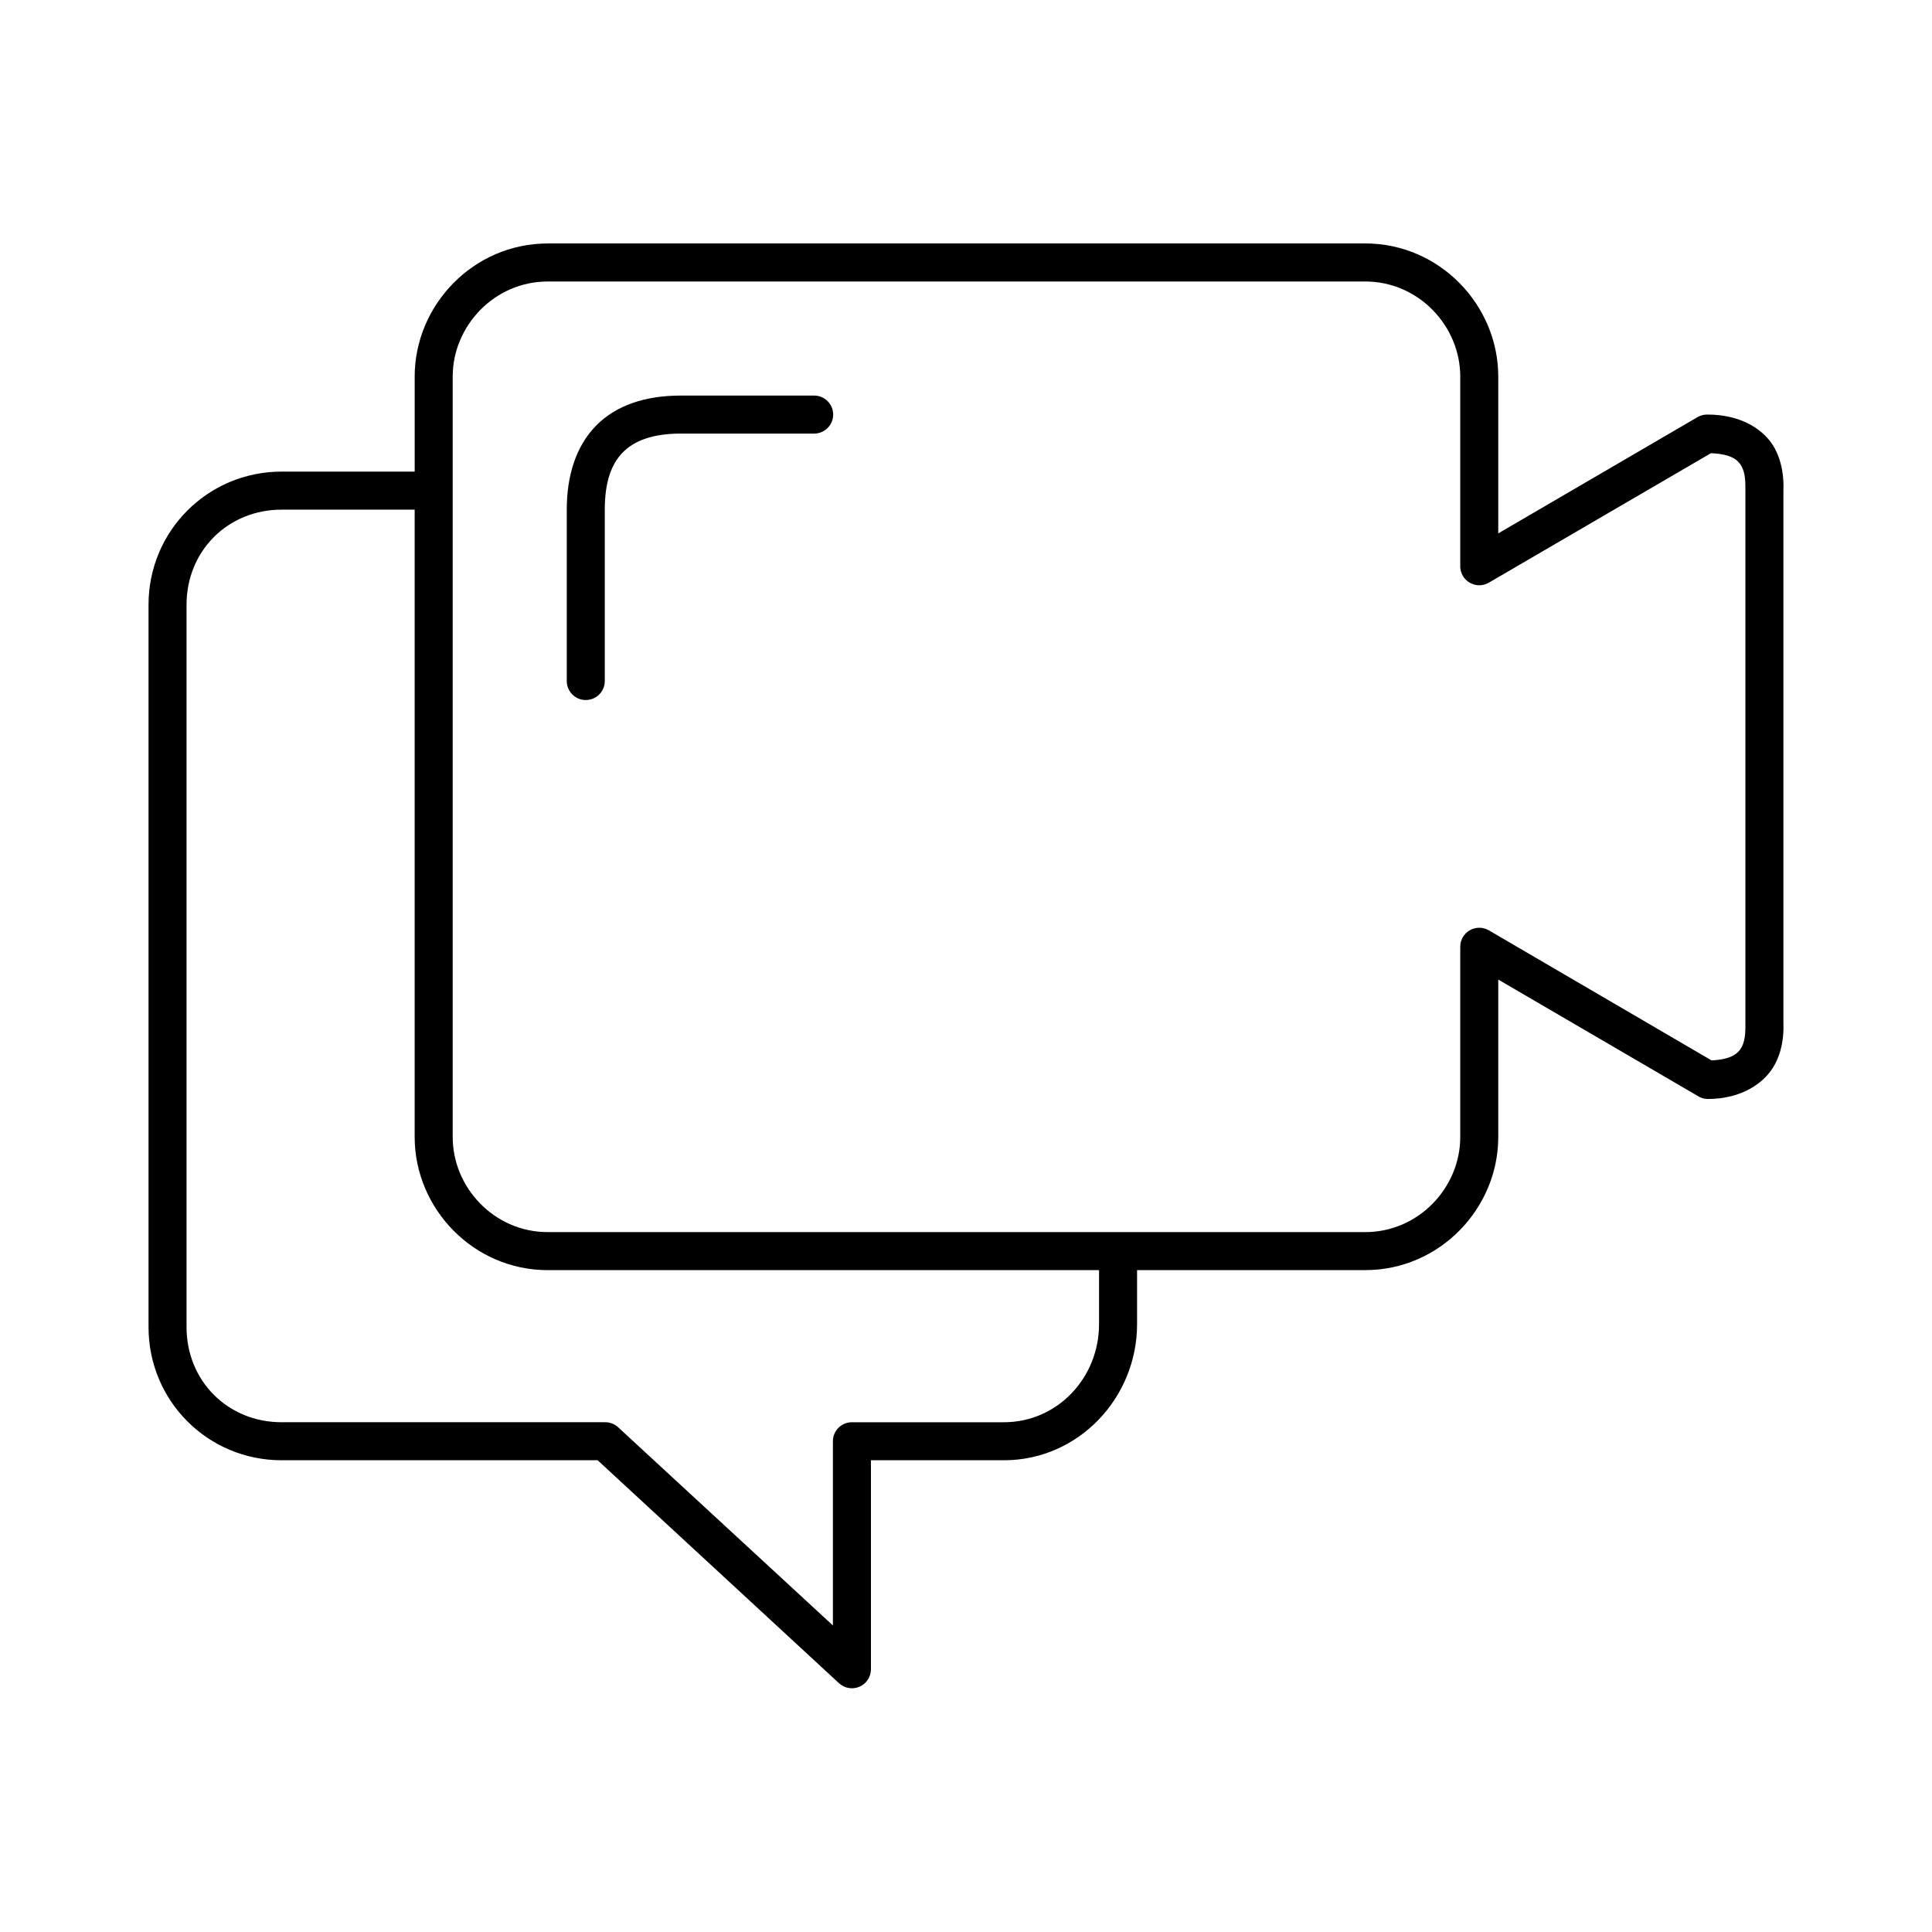
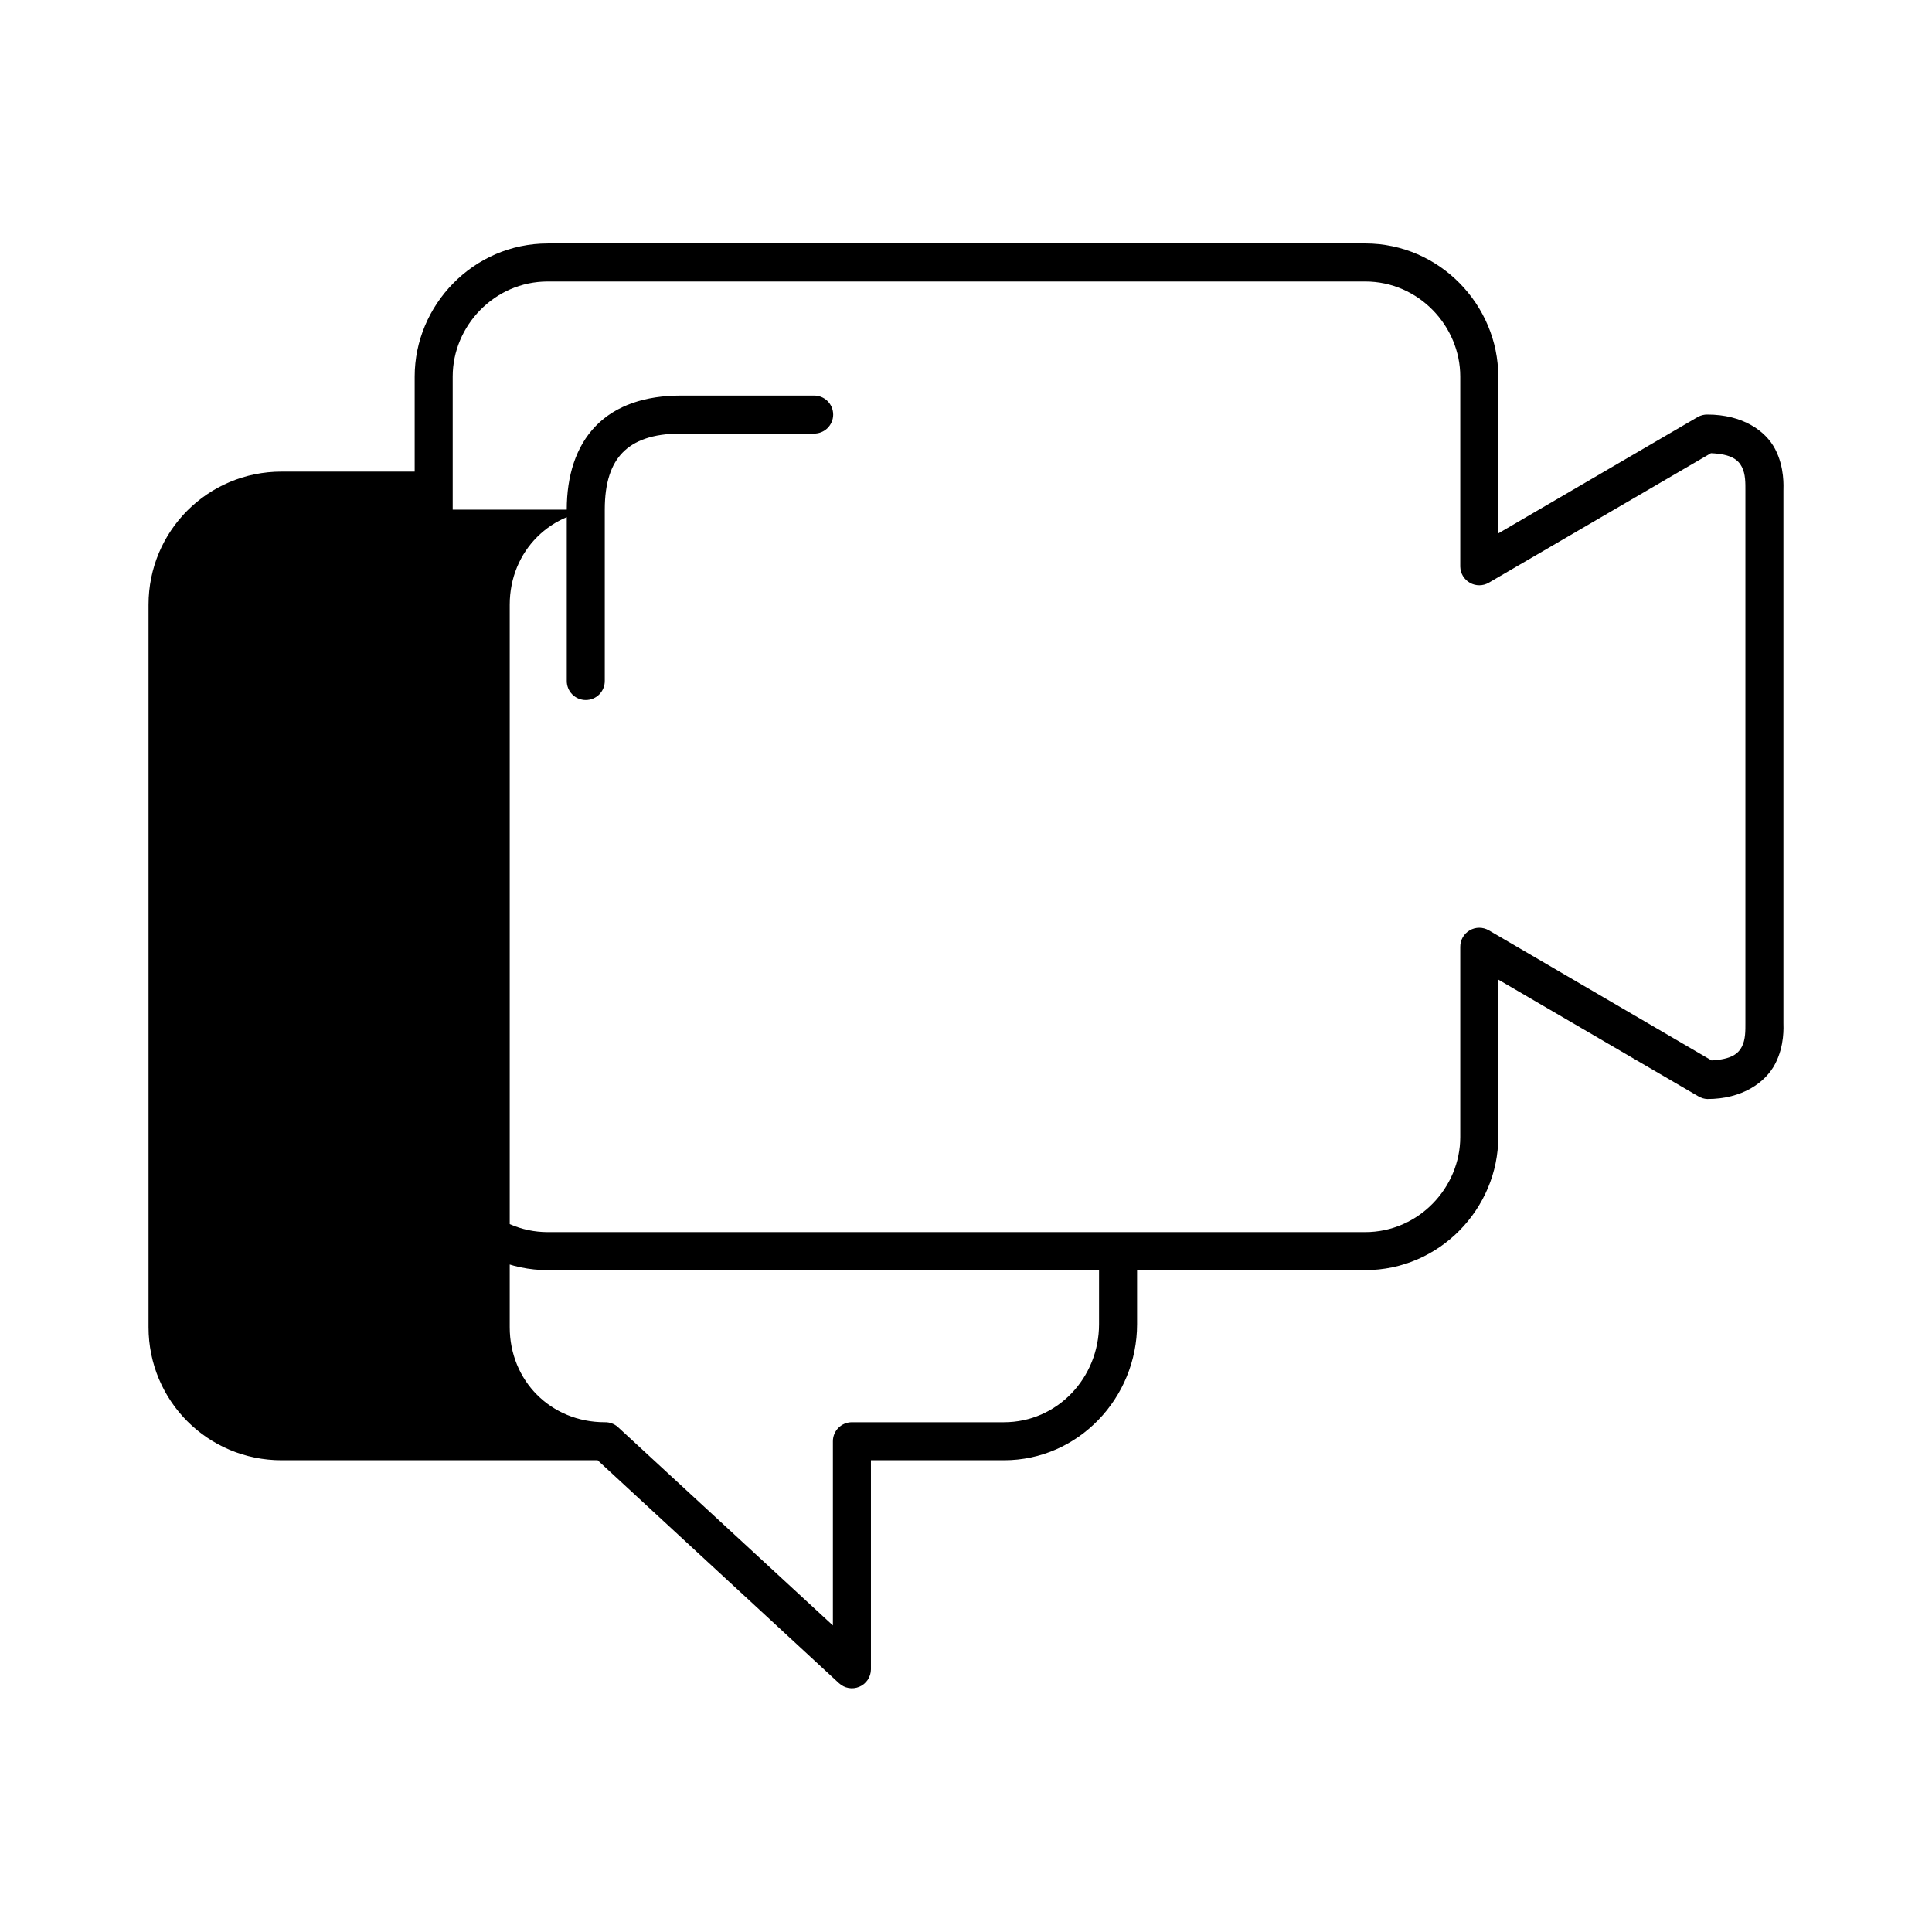
<svg xmlns="http://www.w3.org/2000/svg" fill="#000000" width="800px" height="800px" version="1.1" viewBox="144 144 512 512">
-   <path d="m289.16 208.52c-19.762 0-35.266 16.383-35.266 35.27v25.191h-35.266c-19.562 0-35.266 15.738-35.266 35.27v191.46c0 19.531 15.699 35.27 35.266 35.27h83.754l63.918 59.047h0.004c1.453 1.379 3.59 1.766 5.438 0.977 1.844-0.785 3.047-2.59 3.062-4.598v-55.426h35.266c19.711 0 35.266-16.523 35.266-36.059v-14.328h60.453c19.762 0 35.266-16.383 35.266-35.27v-41.727l52.898 30.863c0.754 0.484 1.625 0.754 2.519 0.789 9.254 0 15.383-4.379 17.949-9.289 2.566-4.91 2.203-9.898 2.203-10.863v-141.08c0-0.965 0.363-6.113-2.203-11.023-2.566-4.91-8.691-9.133-17.949-9.133-0.883-0.012-1.75 0.203-2.519 0.629l-52.898 30.863v-41.57c0-18.891-15.504-35.27-35.266-35.27h-216.63zm0 10.078h216.63c14.184 0 25.191 11.824 25.191 25.191v50.387c0.039 1.777 1.016 3.406 2.566 4.277 1.551 0.875 3.449 0.863 4.988-0.027l58.879-34.324c5.519 0.234 7.25 1.832 8.188 3.621 1.008 1.926 0.945 4.379 0.945 6.297v141.08c0 1.918 0.062 4.371-0.945 6.297-0.926 1.77-2.676 3.352-8.027 3.621l-59.039-34.484v0.004c-1.566-0.906-3.496-0.902-5.059 0.012-1.559 0.91-2.516 2.586-2.496 4.394v50.387c0 13.367-11.008 25.191-25.191 25.191h-216.63c-14.184 0-25.191-11.824-25.191-25.191v-201.54c0-13.367 11.008-25.191 25.191-25.191zm35.266 30.23c-9.383 0-17.191 2.57-22.512 8.031-5.324 5.457-7.715 13.281-7.715 22.203v45.348-0.004c-0.02 1.348 0.504 2.648 1.449 3.609 0.945 0.961 2.238 1.5 3.586 1.5 1.352 0 2.641-0.539 3.59-1.5 0.945-0.961 1.469-2.262 1.449-3.609v-45.348c0-7.207 1.695-12.012 4.723-15.117 3.027-3.106 7.84-5.039 15.43-5.039h35.266c1.348 0.02 2.648-0.5 3.609-1.449 0.957-0.945 1.5-2.238 1.5-3.586 0-1.352-0.543-2.644-1.5-3.59-0.961-0.945-2.262-1.469-3.609-1.449zm-105.8 30.23h35.266v166.27c0 18.891 15.504 35.27 35.266 35.27h146.1v14.328c0 14.234-11.07 25.98-25.191 25.98h-40.305 0.004c-2.781 0-5.035 2.258-5.039 5.039v48.812l-56.992-52.59h0.004c-0.953-0.844-2.191-1.293-3.465-1.262h-85.645c-14.266 0-25.191-10.957-25.191-25.191v-191.46c0-14.234 10.926-25.191 25.191-25.191z" />
+   <path d="m289.16 208.52c-19.762 0-35.266 16.383-35.266 35.27v25.191h-35.266c-19.562 0-35.266 15.738-35.266 35.27v191.46c0 19.531 15.699 35.27 35.266 35.27h83.754l63.918 59.047h0.004c1.453 1.379 3.59 1.766 5.438 0.977 1.844-0.785 3.047-2.59 3.062-4.598v-55.426h35.266c19.711 0 35.266-16.523 35.266-36.059v-14.328h60.453c19.762 0 35.266-16.383 35.266-35.27v-41.727l52.898 30.863c0.754 0.484 1.625 0.754 2.519 0.789 9.254 0 15.383-4.379 17.949-9.289 2.566-4.91 2.203-9.898 2.203-10.863v-141.08c0-0.965 0.363-6.113-2.203-11.023-2.566-4.91-8.691-9.133-17.949-9.133-0.883-0.012-1.75 0.203-2.519 0.629l-52.898 30.863v-41.57c0-18.891-15.504-35.27-35.266-35.27h-216.63zm0 10.078h216.63c14.184 0 25.191 11.824 25.191 25.191v50.387c0.039 1.777 1.016 3.406 2.566 4.277 1.551 0.875 3.449 0.863 4.988-0.027l58.879-34.324c5.519 0.234 7.25 1.832 8.188 3.621 1.008 1.926 0.945 4.379 0.945 6.297v141.08c0 1.918 0.062 4.371-0.945 6.297-0.926 1.77-2.676 3.352-8.027 3.621l-59.039-34.484v0.004c-1.566-0.906-3.496-0.902-5.059 0.012-1.559 0.91-2.516 2.586-2.496 4.394v50.387c0 13.367-11.008 25.191-25.191 25.191h-216.63c-14.184 0-25.191-11.824-25.191-25.191v-201.54c0-13.367 11.008-25.191 25.191-25.191zm35.266 30.23c-9.383 0-17.191 2.57-22.512 8.031-5.324 5.457-7.715 13.281-7.715 22.203v45.348-0.004c-0.02 1.348 0.504 2.648 1.449 3.609 0.945 0.961 2.238 1.5 3.586 1.5 1.352 0 2.641-0.539 3.59-1.5 0.945-0.961 1.469-2.262 1.449-3.609v-45.348c0-7.207 1.695-12.012 4.723-15.117 3.027-3.106 7.84-5.039 15.43-5.039h35.266c1.348 0.02 2.648-0.5 3.609-1.449 0.957-0.945 1.5-2.238 1.5-3.586 0-1.352-0.543-2.644-1.5-3.59-0.961-0.945-2.262-1.469-3.609-1.449zm-105.8 30.23h35.266v166.27c0 18.891 15.504 35.27 35.266 35.27h146.1v14.328c0 14.234-11.07 25.98-25.191 25.98h-40.305 0.004c-2.781 0-5.035 2.258-5.039 5.039v48.812l-56.992-52.59h0.004c-0.953-0.844-2.191-1.293-3.465-1.262c-14.266 0-25.191-10.957-25.191-25.191v-191.46c0-14.234 10.926-25.191 25.191-25.191z" />
</svg>